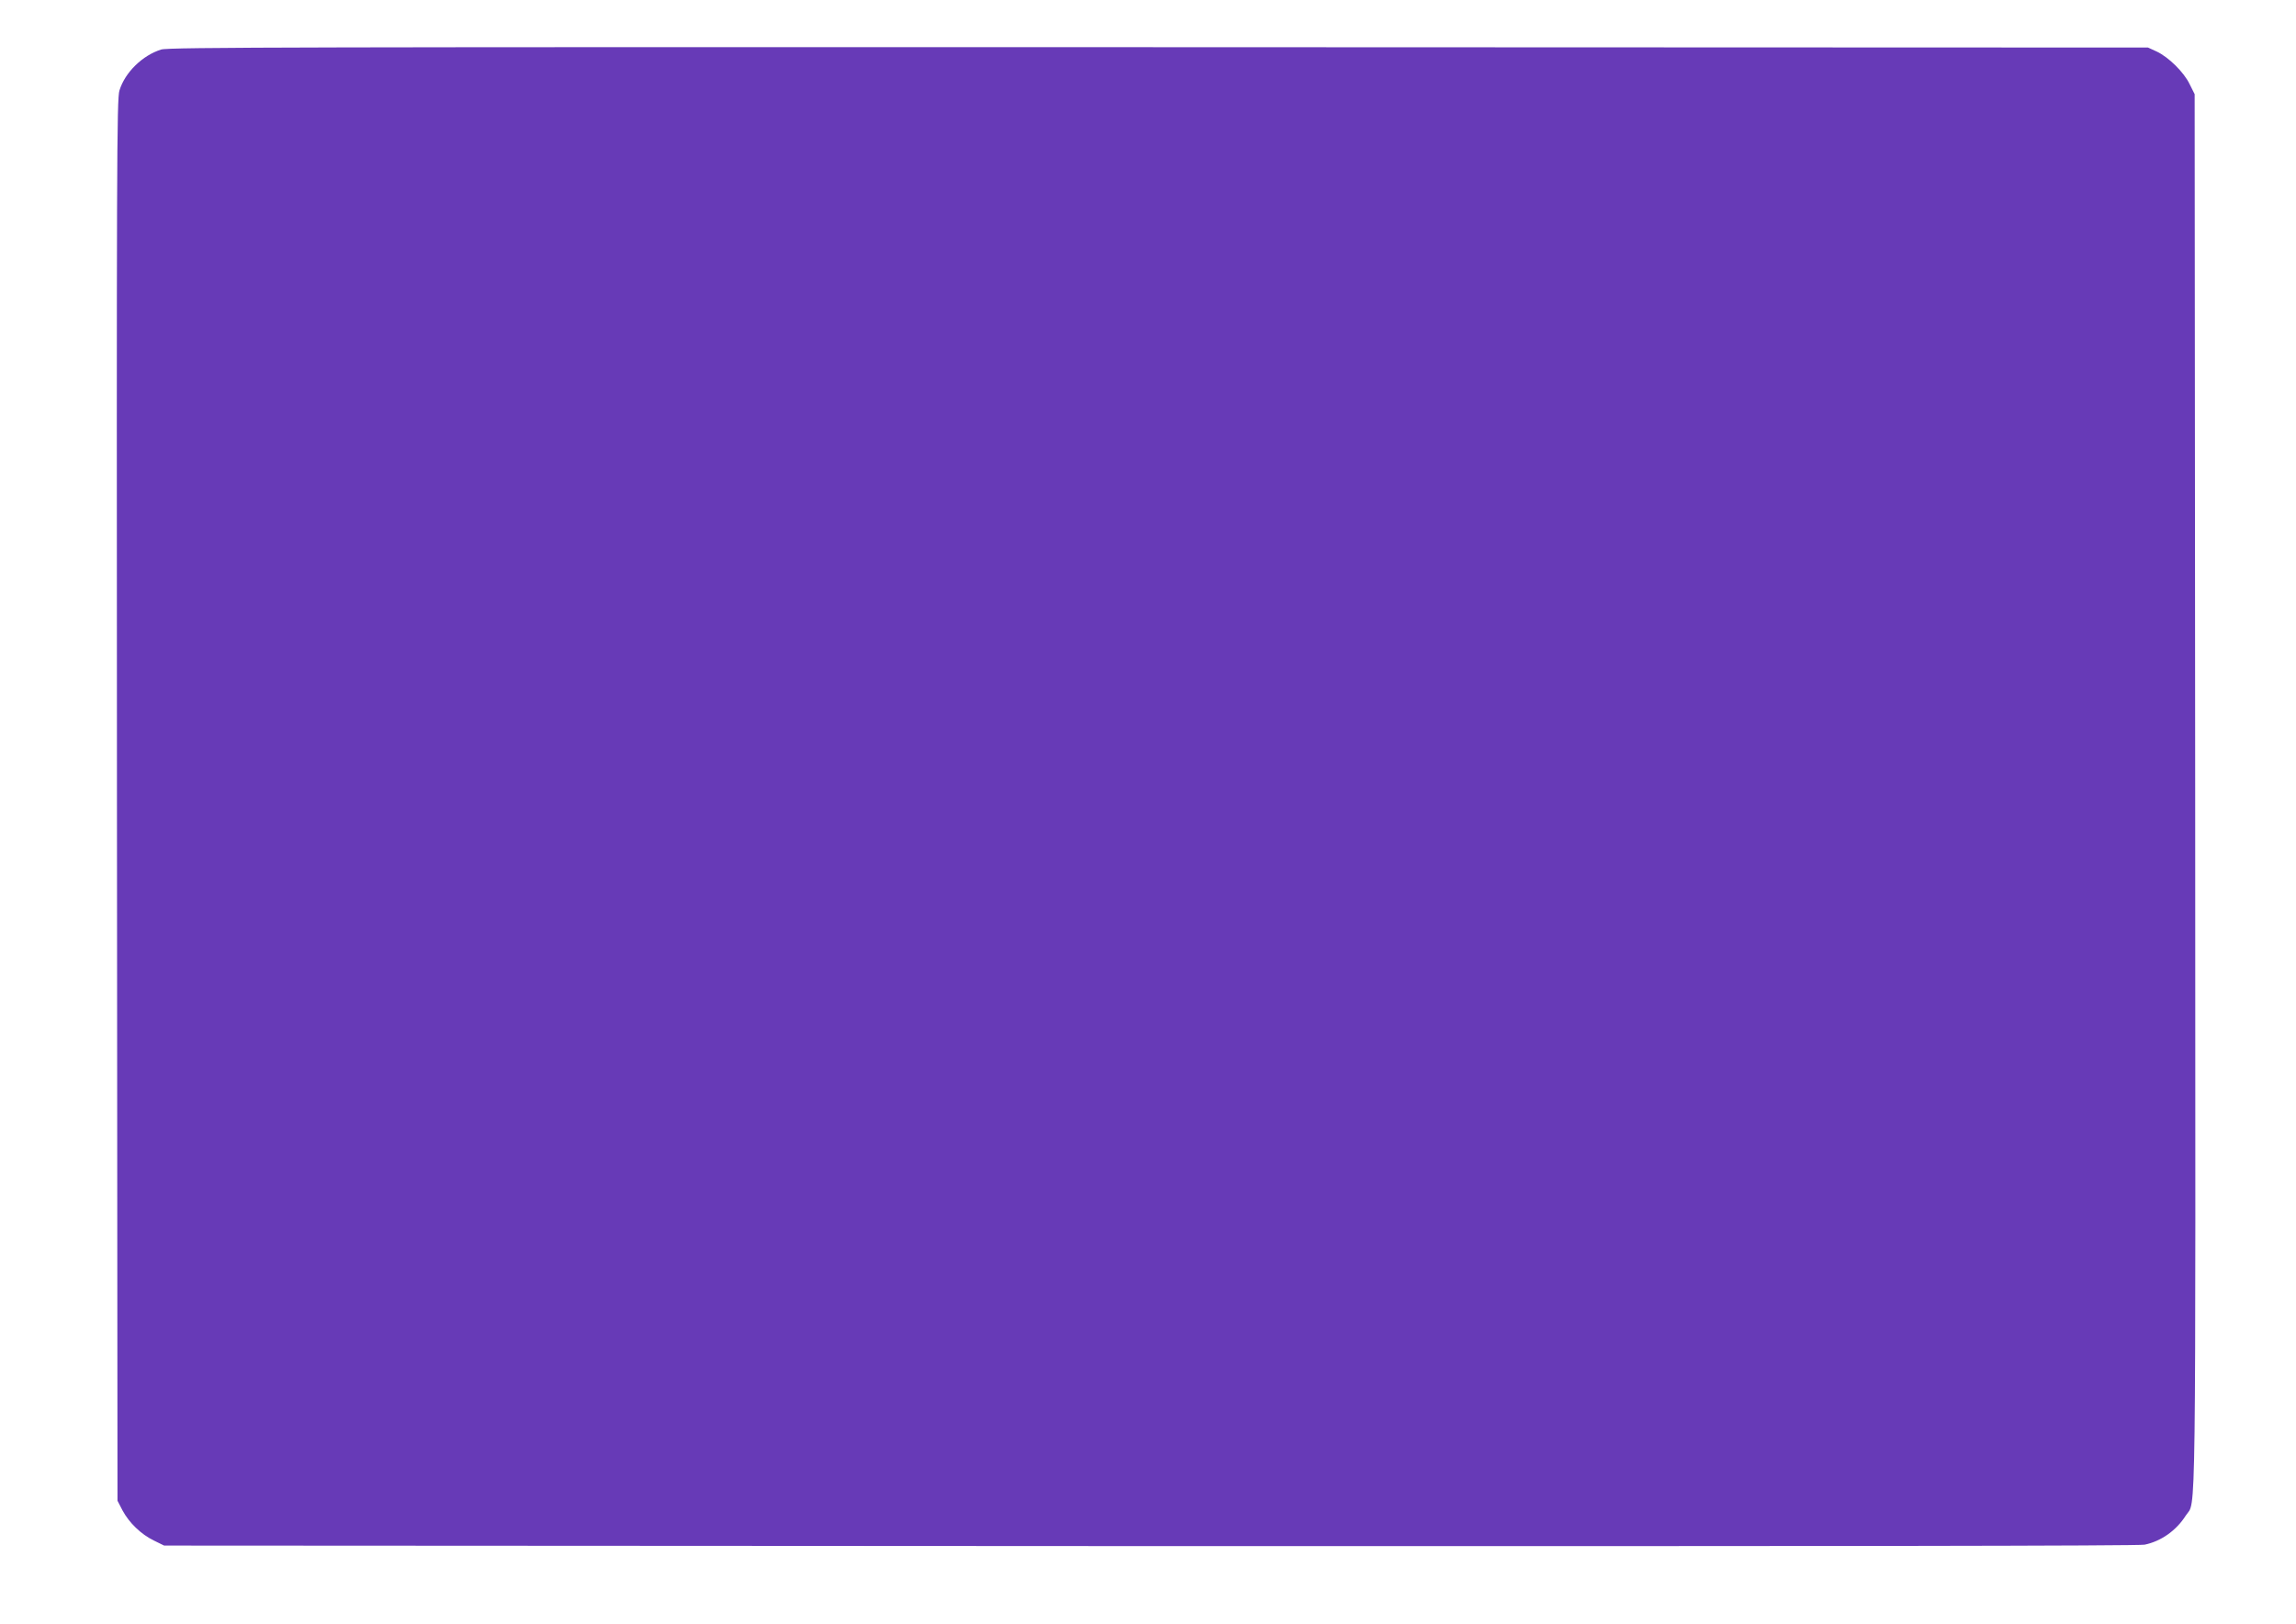
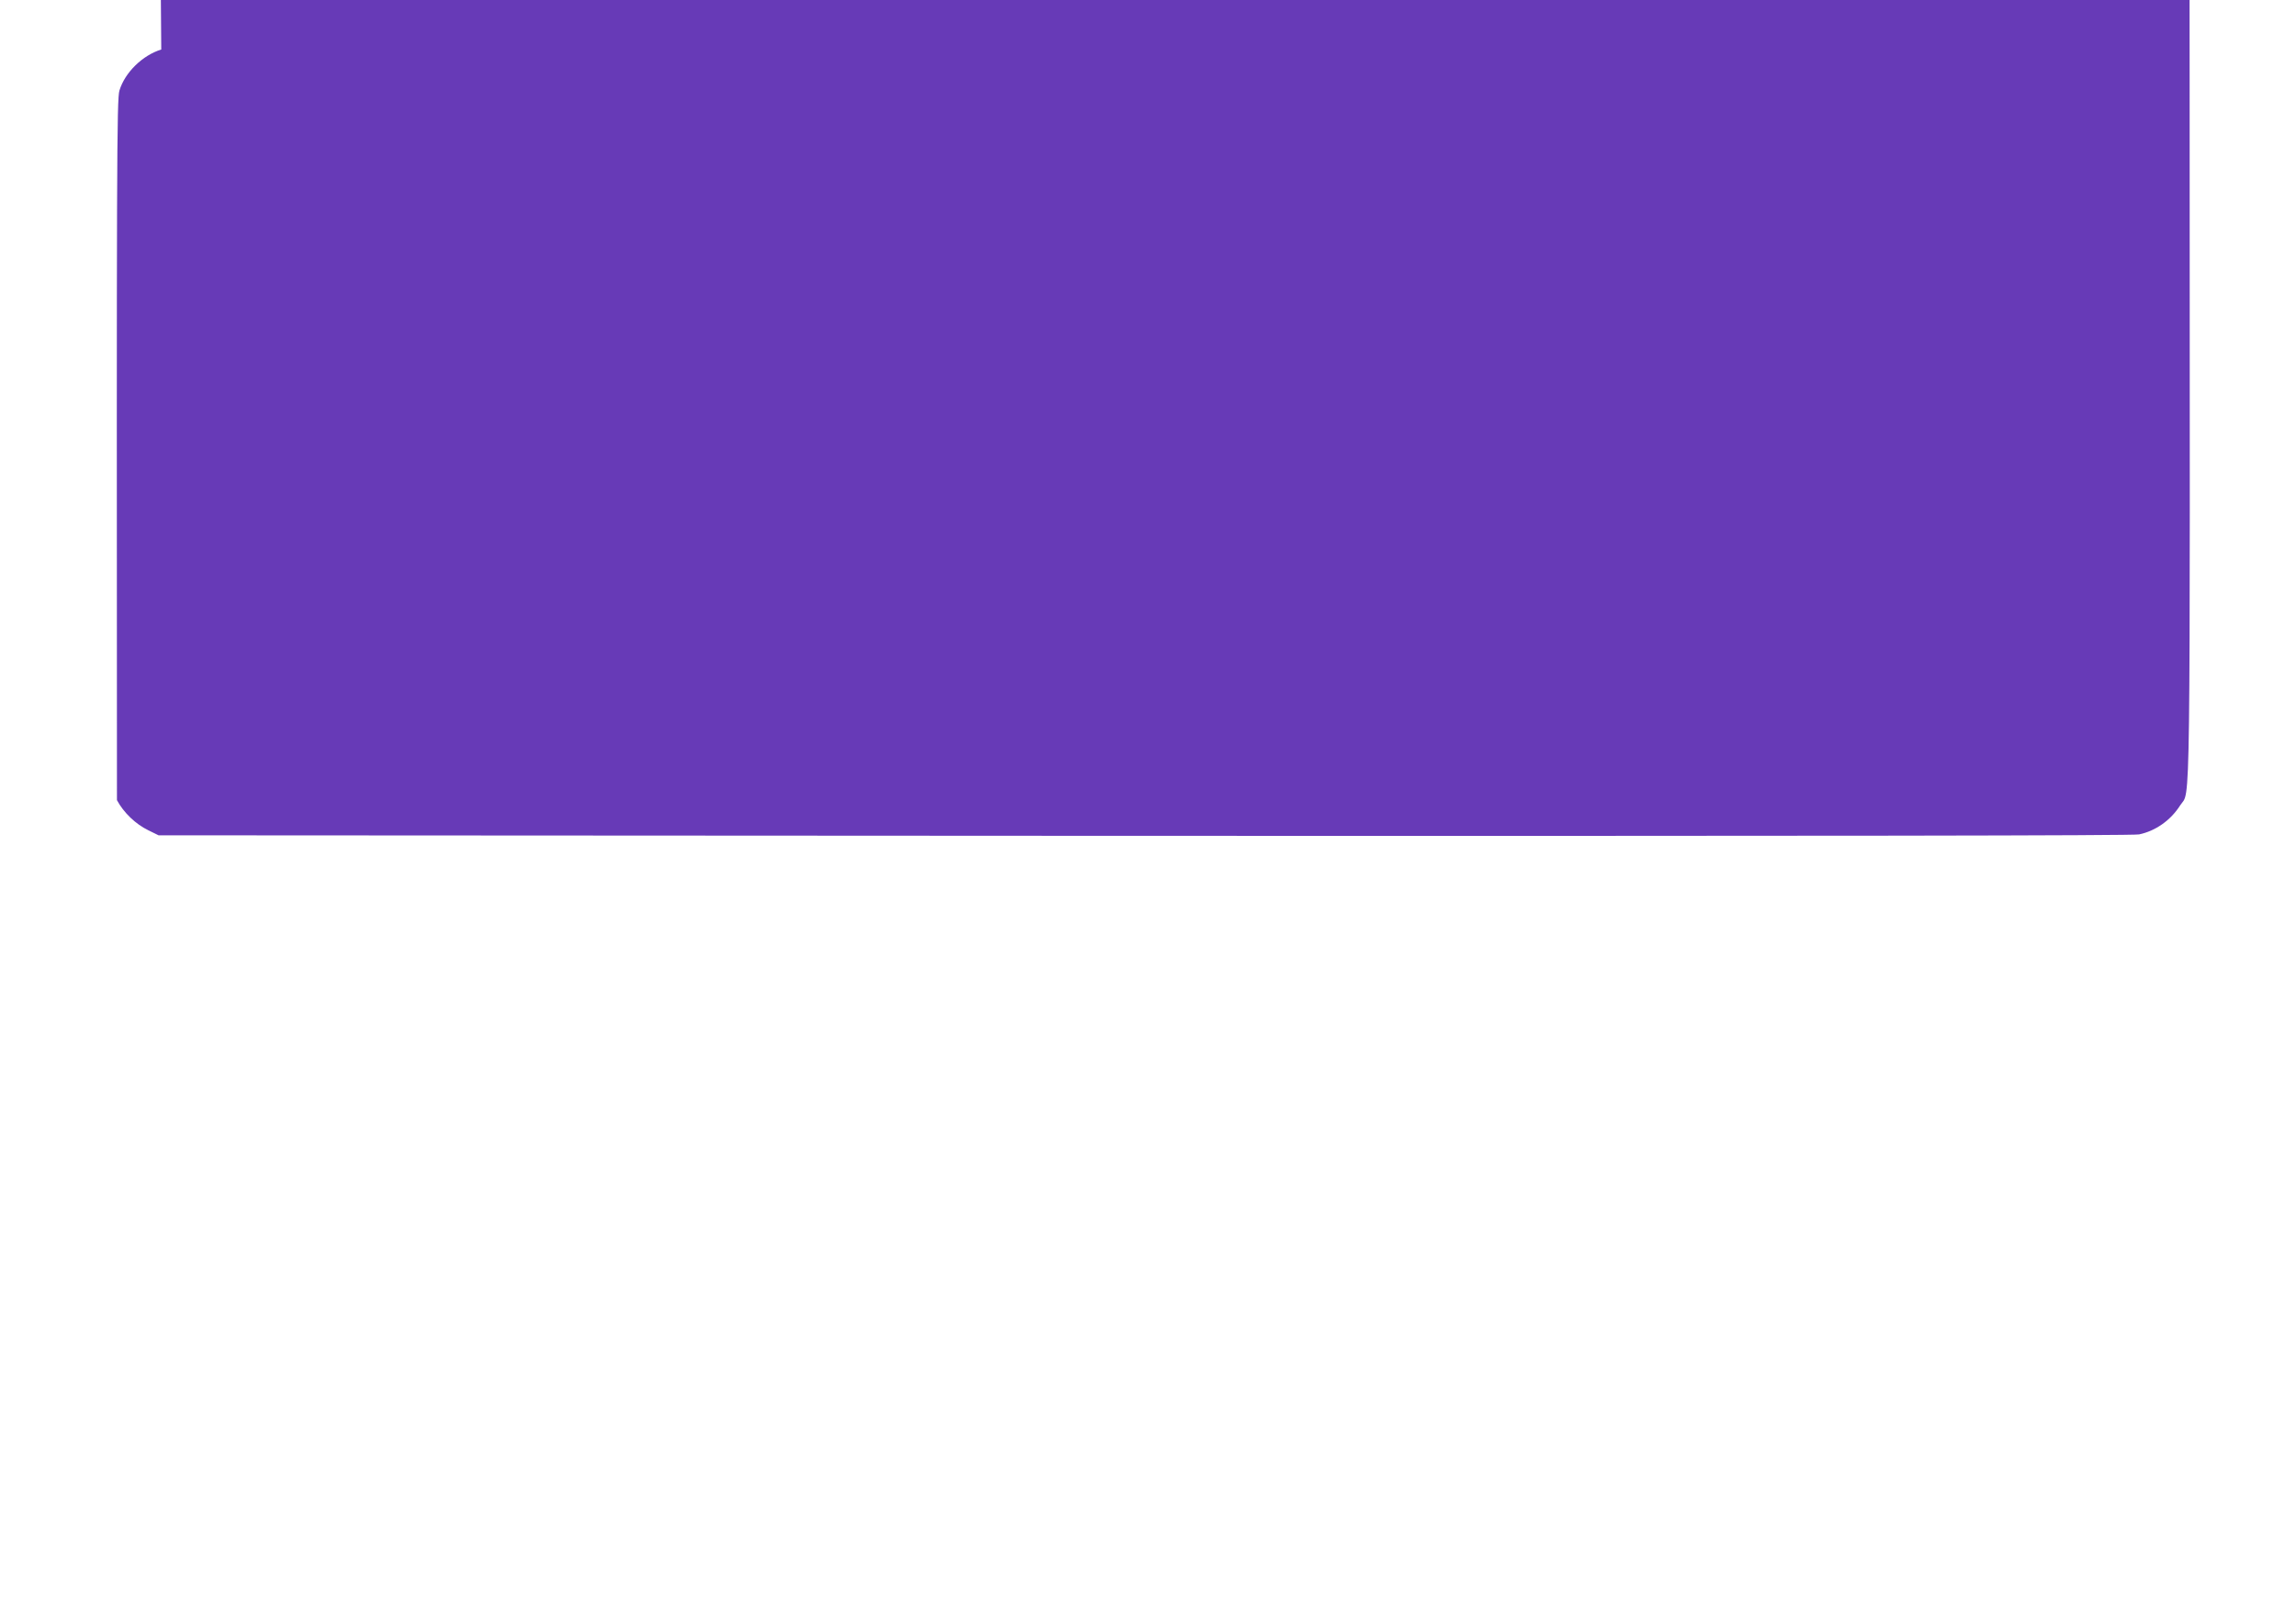
<svg xmlns="http://www.w3.org/2000/svg" version="1.0" width="1280pt" height="905pt" viewBox="0 0 1280 905" preserveAspectRatio="xMidYMid meet">
  <g transform="translate(0,905) scale(0.1,-0.1)" fill="#673ab7" stroke="none">
-     <path d="M899 8774 c-104 -32 -202 -127 -233 -228 -15 -46 -16 -400 -14 -3956 l3 -3905 28 -54 c37 -69 103 -133 175 -168 l57 -28 5495 -3 c3801 -1 5511 1 5546 8 92 19 177 79 230 163 58 89 54 -191 52 4037 l-3 3885 -28 56 c-32 67 -118 151 -184 182 l-48 22 -5515 2 c-4753 1 -5521 0 -5561 -13z" />
+     <path d="M899 8774 c-104 -32 -202 -127 -233 -228 -15 -46 -16 -400 -14 -3956 c37 -69 103 -133 175 -168 l57 -28 5495 -3 c3801 -1 5511 1 5546 8 92 19 177 79 230 163 58 89 54 -191 52 4037 l-3 3885 -28 56 c-32 67 -118 151 -184 182 l-48 22 -5515 2 c-4753 1 -5521 0 -5561 -13z" />
  </g>
</svg>